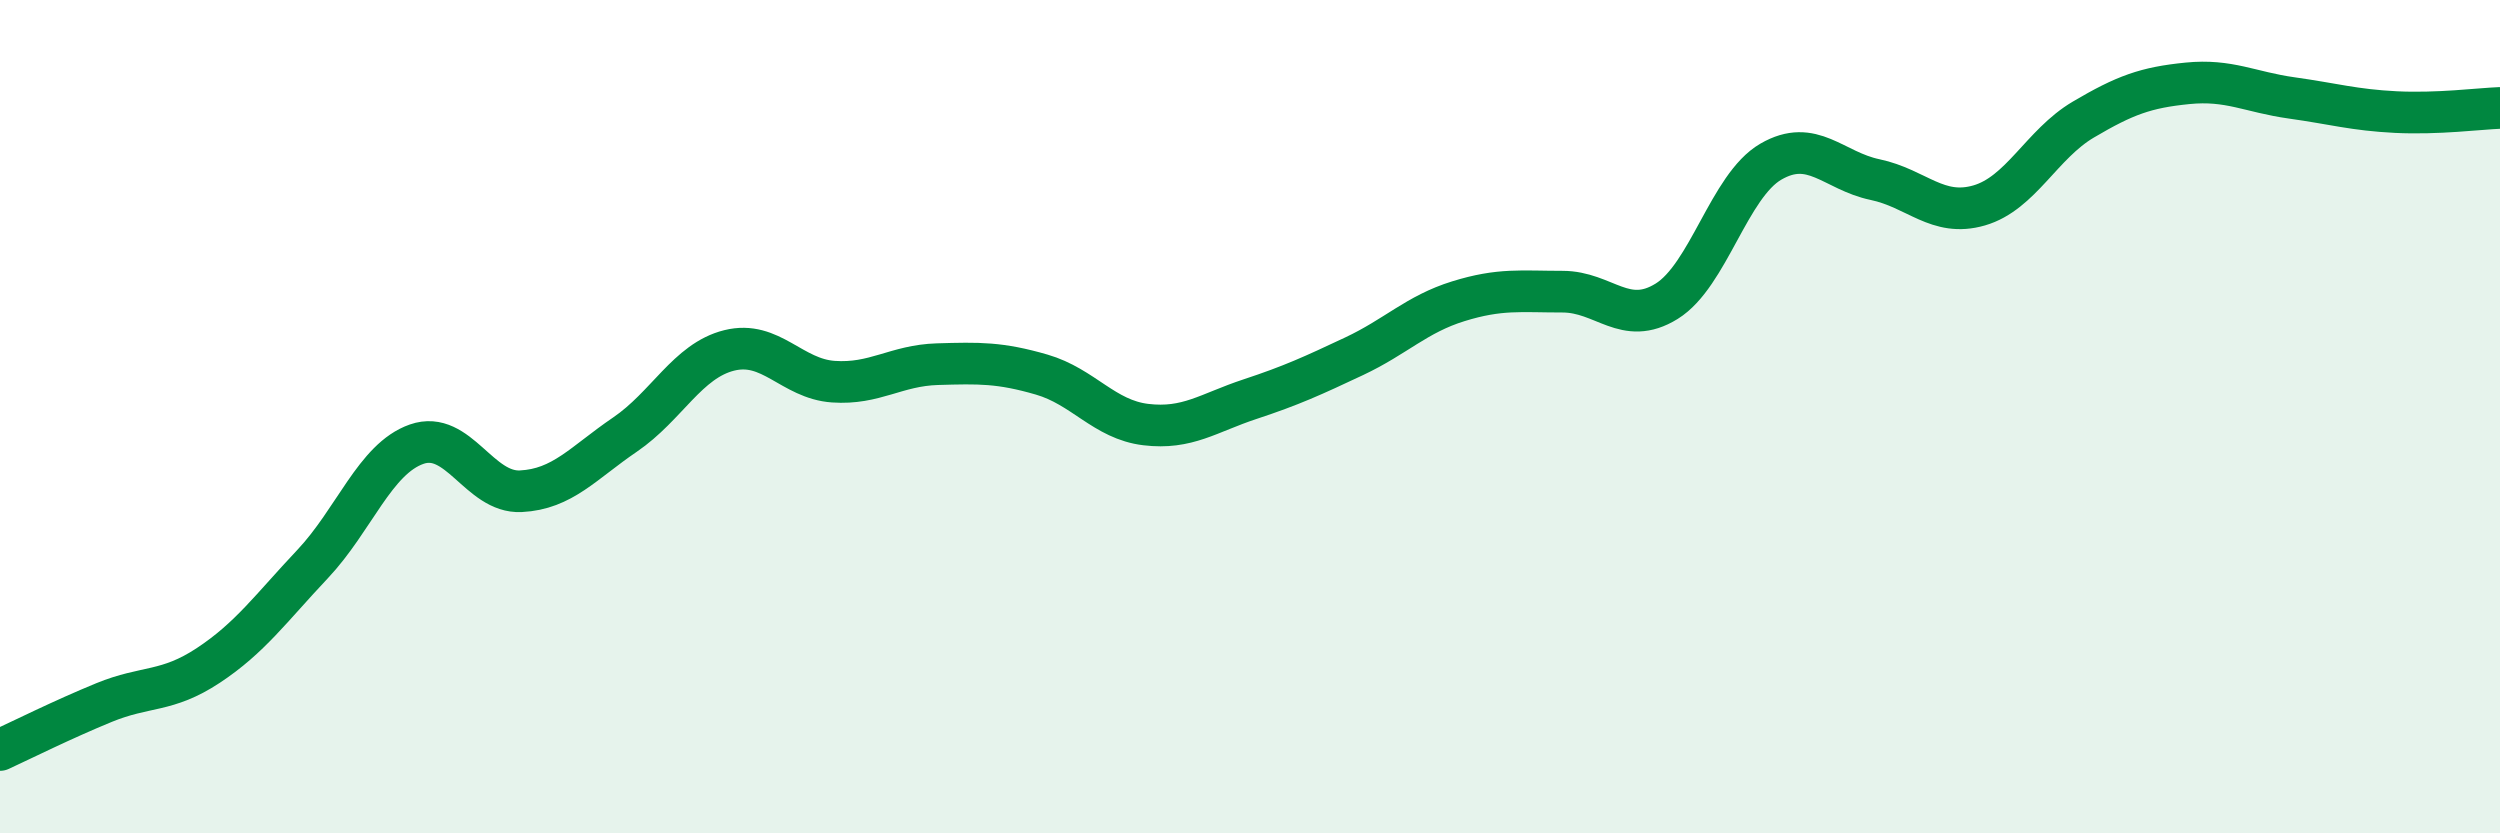
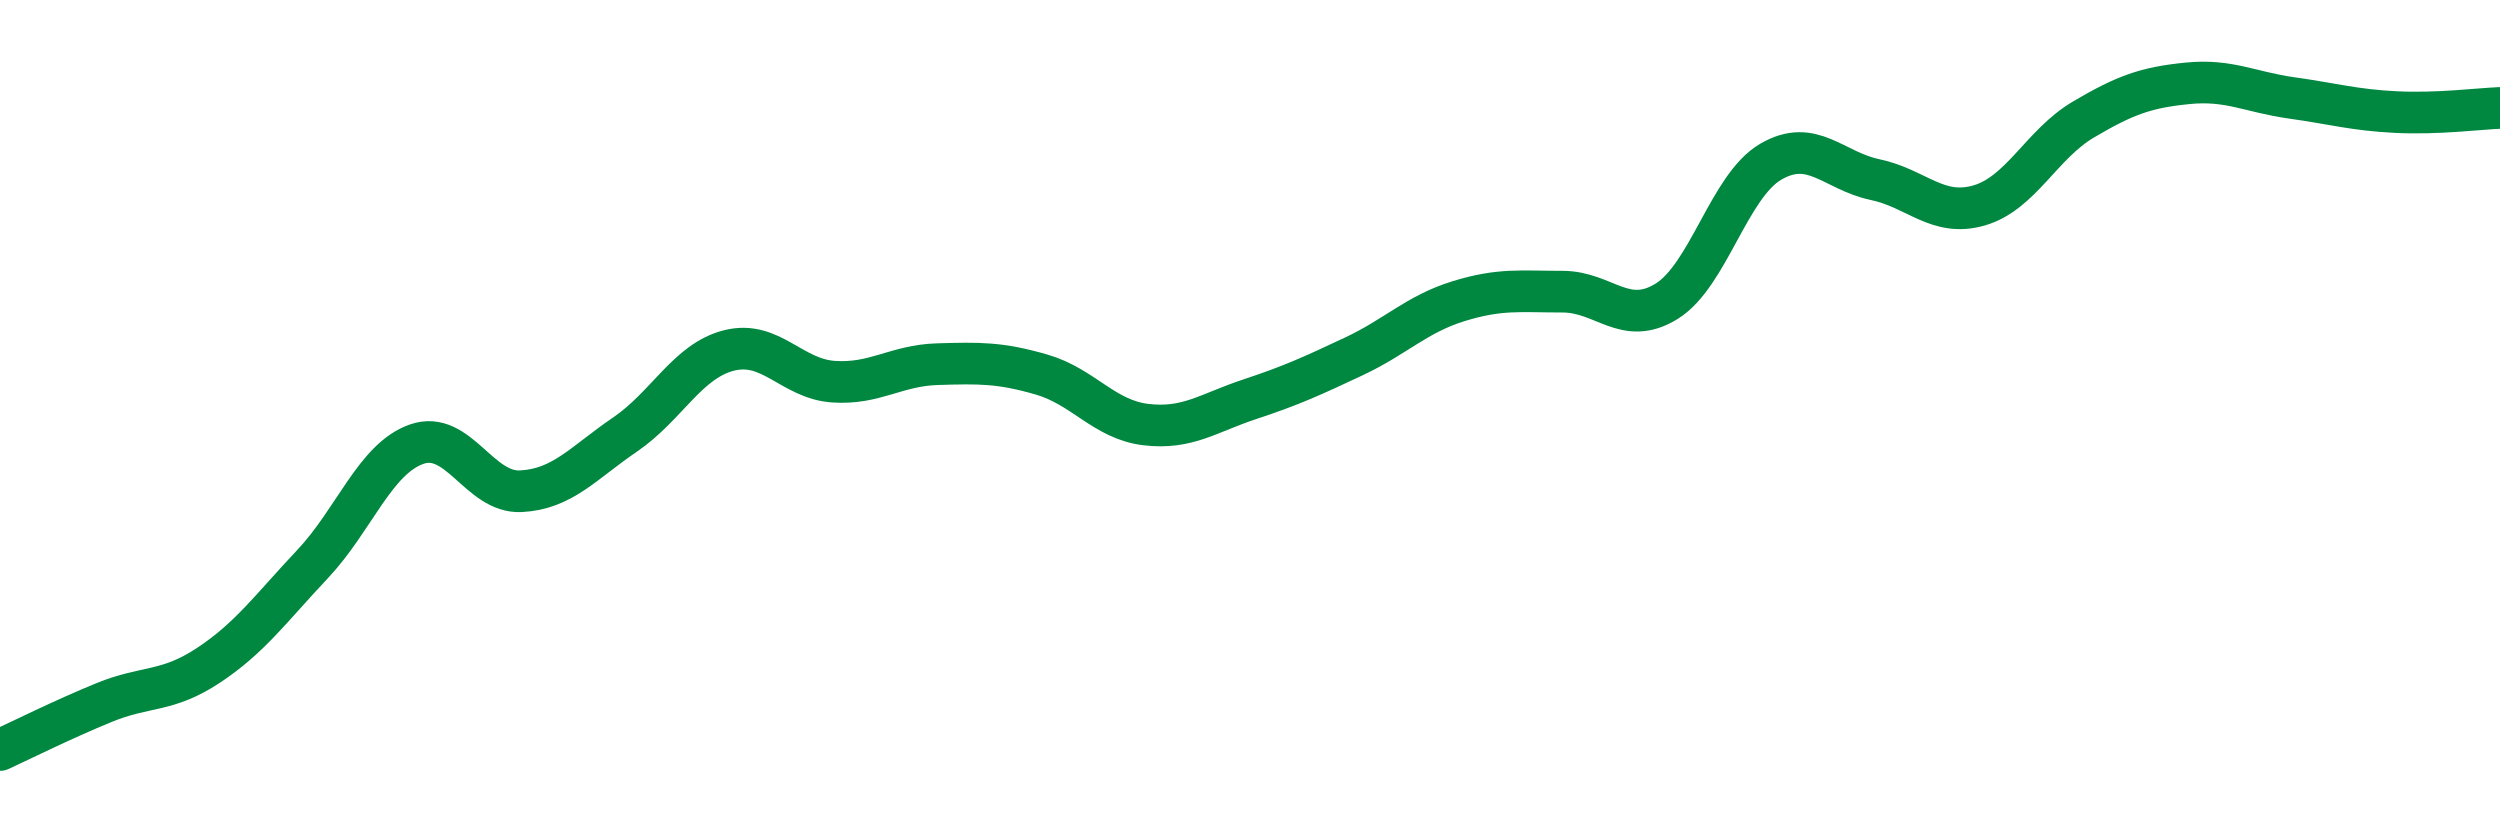
<svg xmlns="http://www.w3.org/2000/svg" width="60" height="20" viewBox="0 0 60 20">
-   <path d="M 0,18 C 0.5,17.77 1.5,17.27 2.5,16.86 C 3.5,16.45 4,16.63 5,15.97 C 6,15.31 6.5,14.6 7.5,13.54 C 8.5,12.48 9,11.01 10,10.66 C 11,10.31 11.5,11.84 12.5,11.79 C 13.5,11.74 14,11.11 15,10.43 C 16,9.75 16.5,8.66 17.5,8.41 C 18.5,8.16 19,9.09 20,9.16 C 21,9.23 21.5,8.77 22.5,8.74 C 23.5,8.71 24,8.7 25,8.99 C 26,9.28 26.5,10.07 27.5,10.19 C 28.5,10.31 29,9.91 30,9.58 C 31,9.25 31.5,9.02 32.5,8.55 C 33.5,8.08 34,7.54 35,7.23 C 36,6.92 36.5,7 37.5,7 C 38.5,7 39,7.85 40,7.23 C 41,6.61 41.5,4.46 42.5,3.88 C 43.5,3.3 44,4.1 45,4.31 C 46,4.52 46.5,5.22 47.5,4.93 C 48.5,4.64 49,3.46 50,2.87 C 51,2.28 51.5,2.1 52.5,2 C 53.5,1.9 54,2.21 55,2.35 C 56,2.49 56.5,2.64 57.5,2.69 C 58.5,2.74 59.5,2.61 60,2.59L60 20L0 20Z" fill="#008740" opacity="0.1" stroke-linecap="round" stroke-linejoin="round" />
  <path d="M 0,18 C 0.5,17.77 1.5,17.27 2.5,16.86 C 3.5,16.45 4,16.63 5,15.97 C 6,15.31 6.5,14.6 7.5,13.54 C 8.5,12.48 9,11.01 10,10.66 C 11,10.31 11.5,11.84 12.5,11.79 C 13.5,11.74 14,11.11 15,10.43 C 16,9.75 16.5,8.66 17.5,8.41 C 18.5,8.16 19,9.09 20,9.16 C 21,9.23 21.5,8.77 22.5,8.74 C 23.5,8.71 24,8.7 25,8.99 C 26,9.28 26.5,10.07 27.5,10.19 C 28.5,10.31 29,9.91 30,9.58 C 31,9.25 31.5,9.02 32.5,8.55 C 33.5,8.08 34,7.54 35,7.23 C 36,6.92 36.5,7 37.5,7 C 38.5,7 39,7.85 40,7.23 C 41,6.61 41.5,4.46 42.5,3.88 C 43.5,3.3 44,4.1 45,4.31 C 46,4.52 46.5,5.22 47.5,4.93 C 48.5,4.64 49,3.46 50,2.87 C 51,2.28 51.5,2.1 52.5,2 C 53.5,1.9 54,2.21 55,2.35 C 56,2.49 56.5,2.64 57.5,2.69 C 58.5,2.74 59.5,2.61 60,2.59" stroke="#008740" stroke-width="1" fill="none" stroke-linecap="round" stroke-linejoin="round" />
</svg>